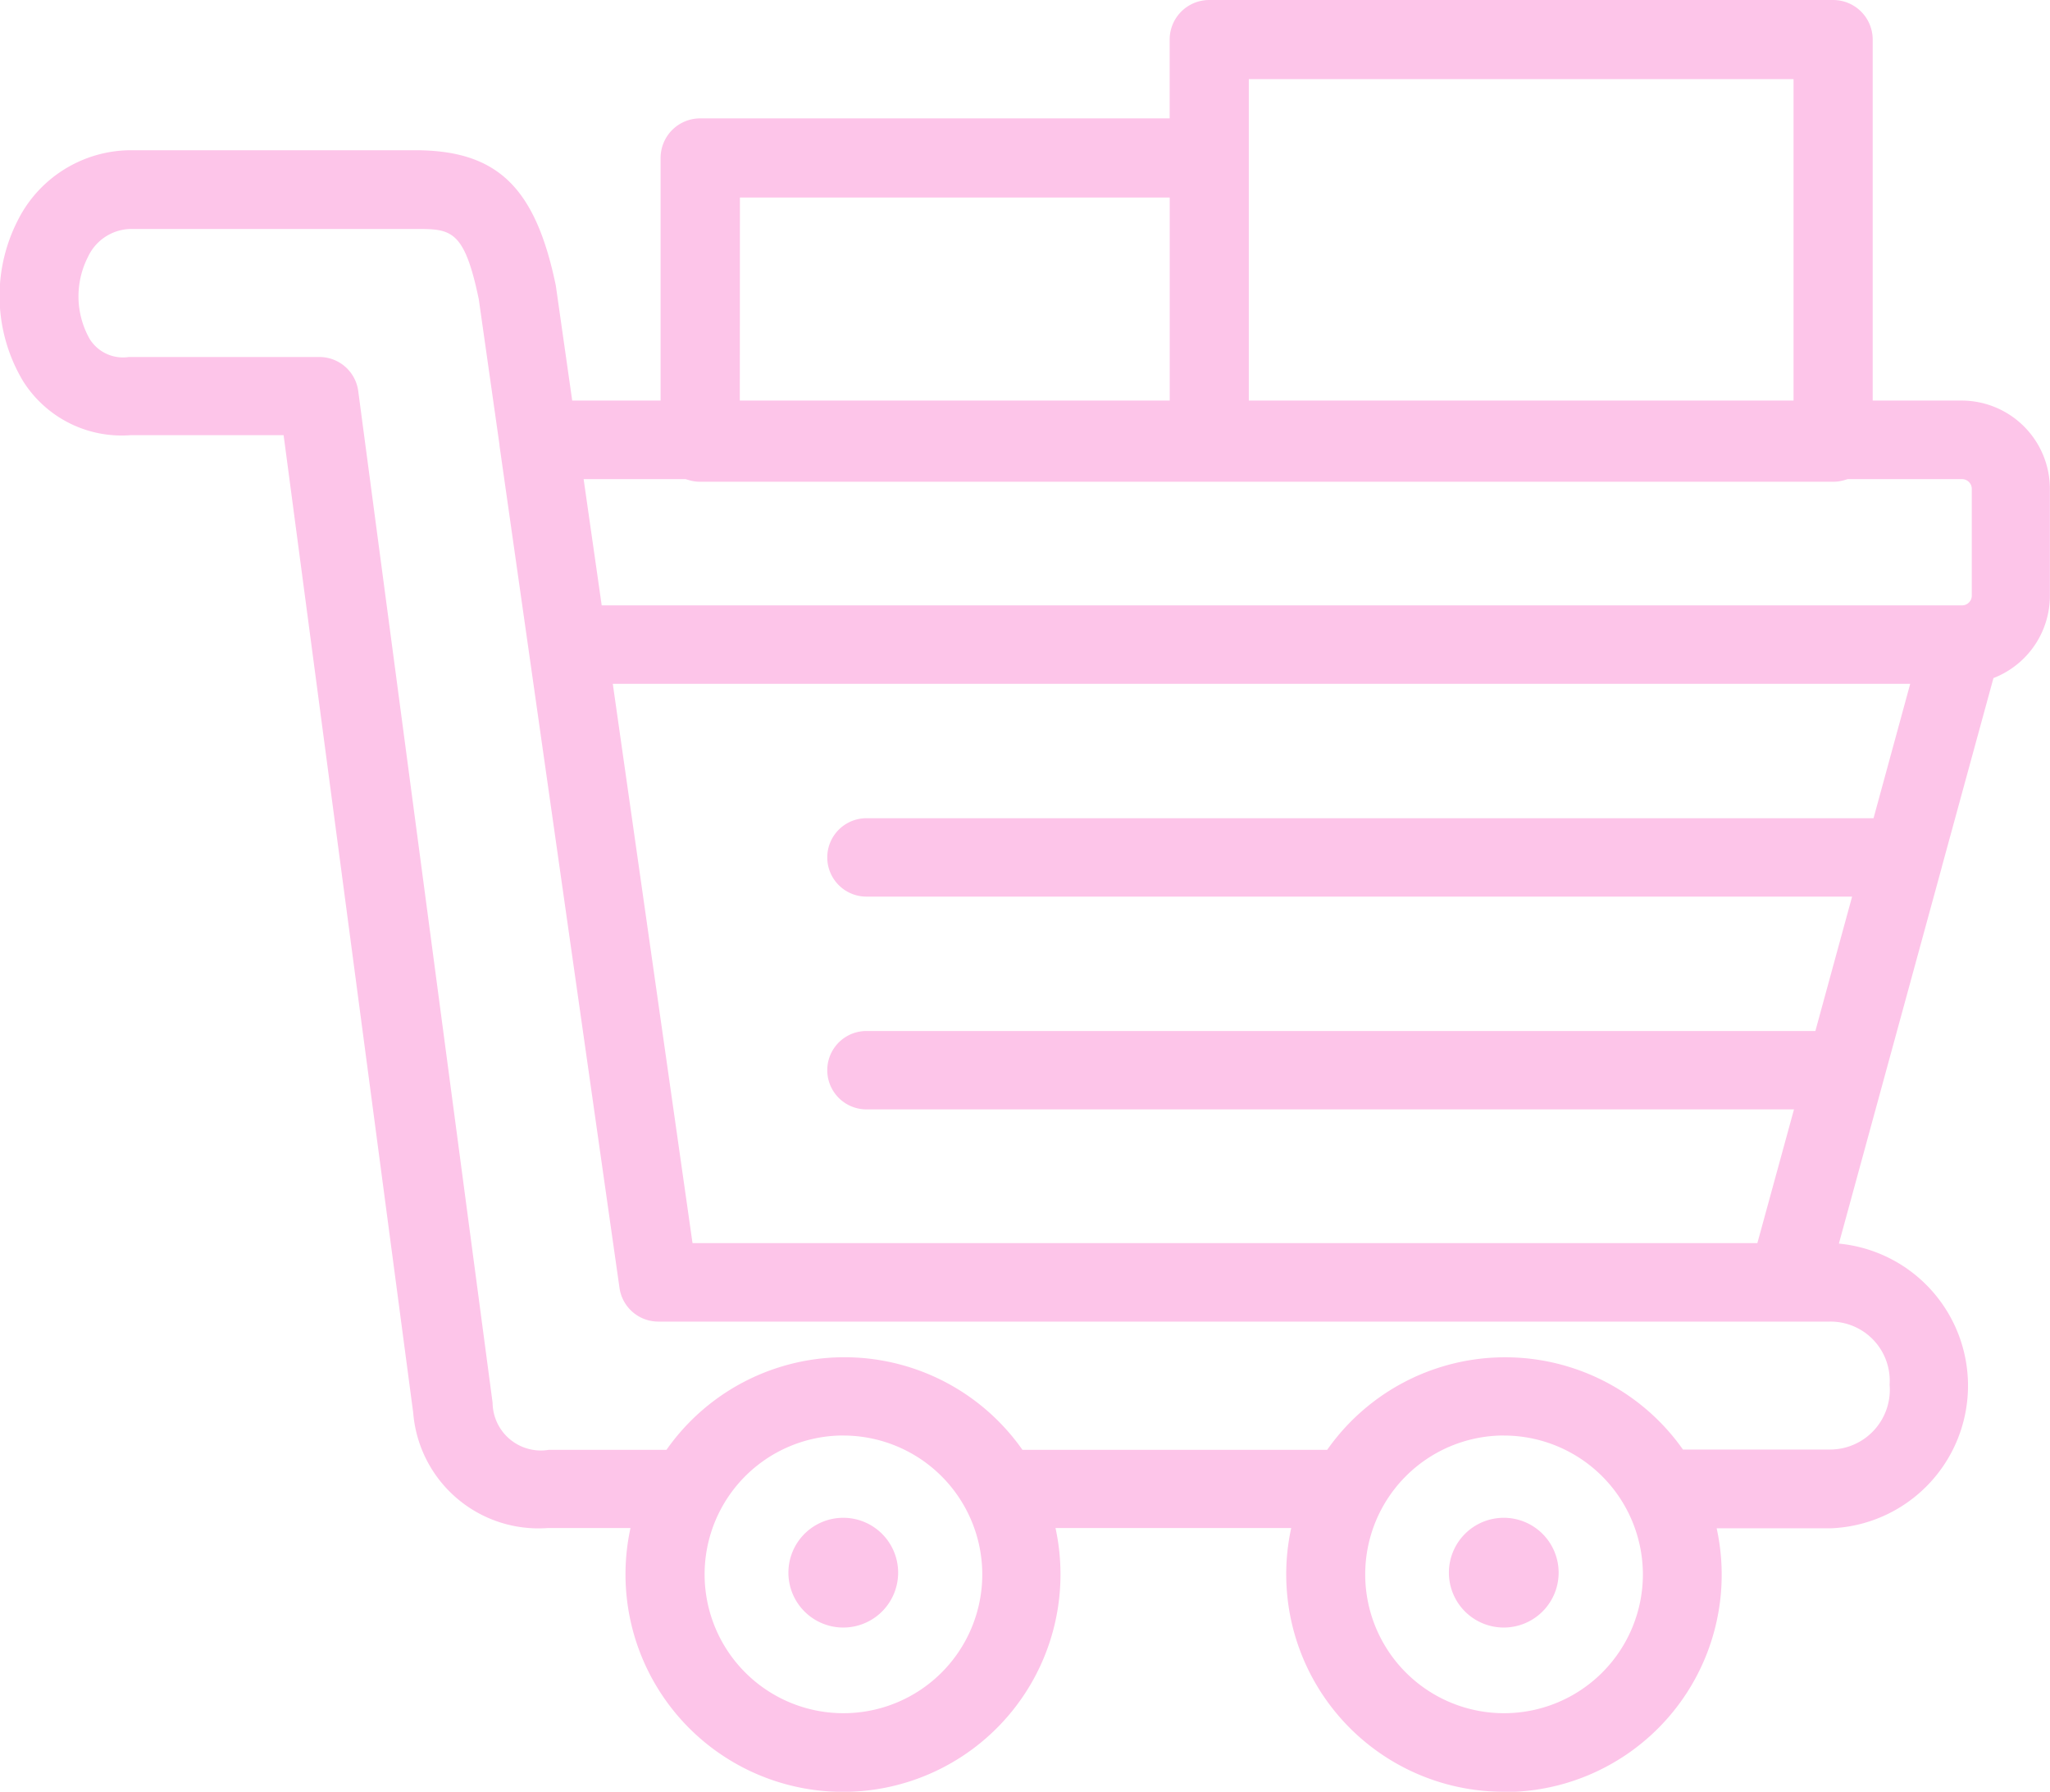
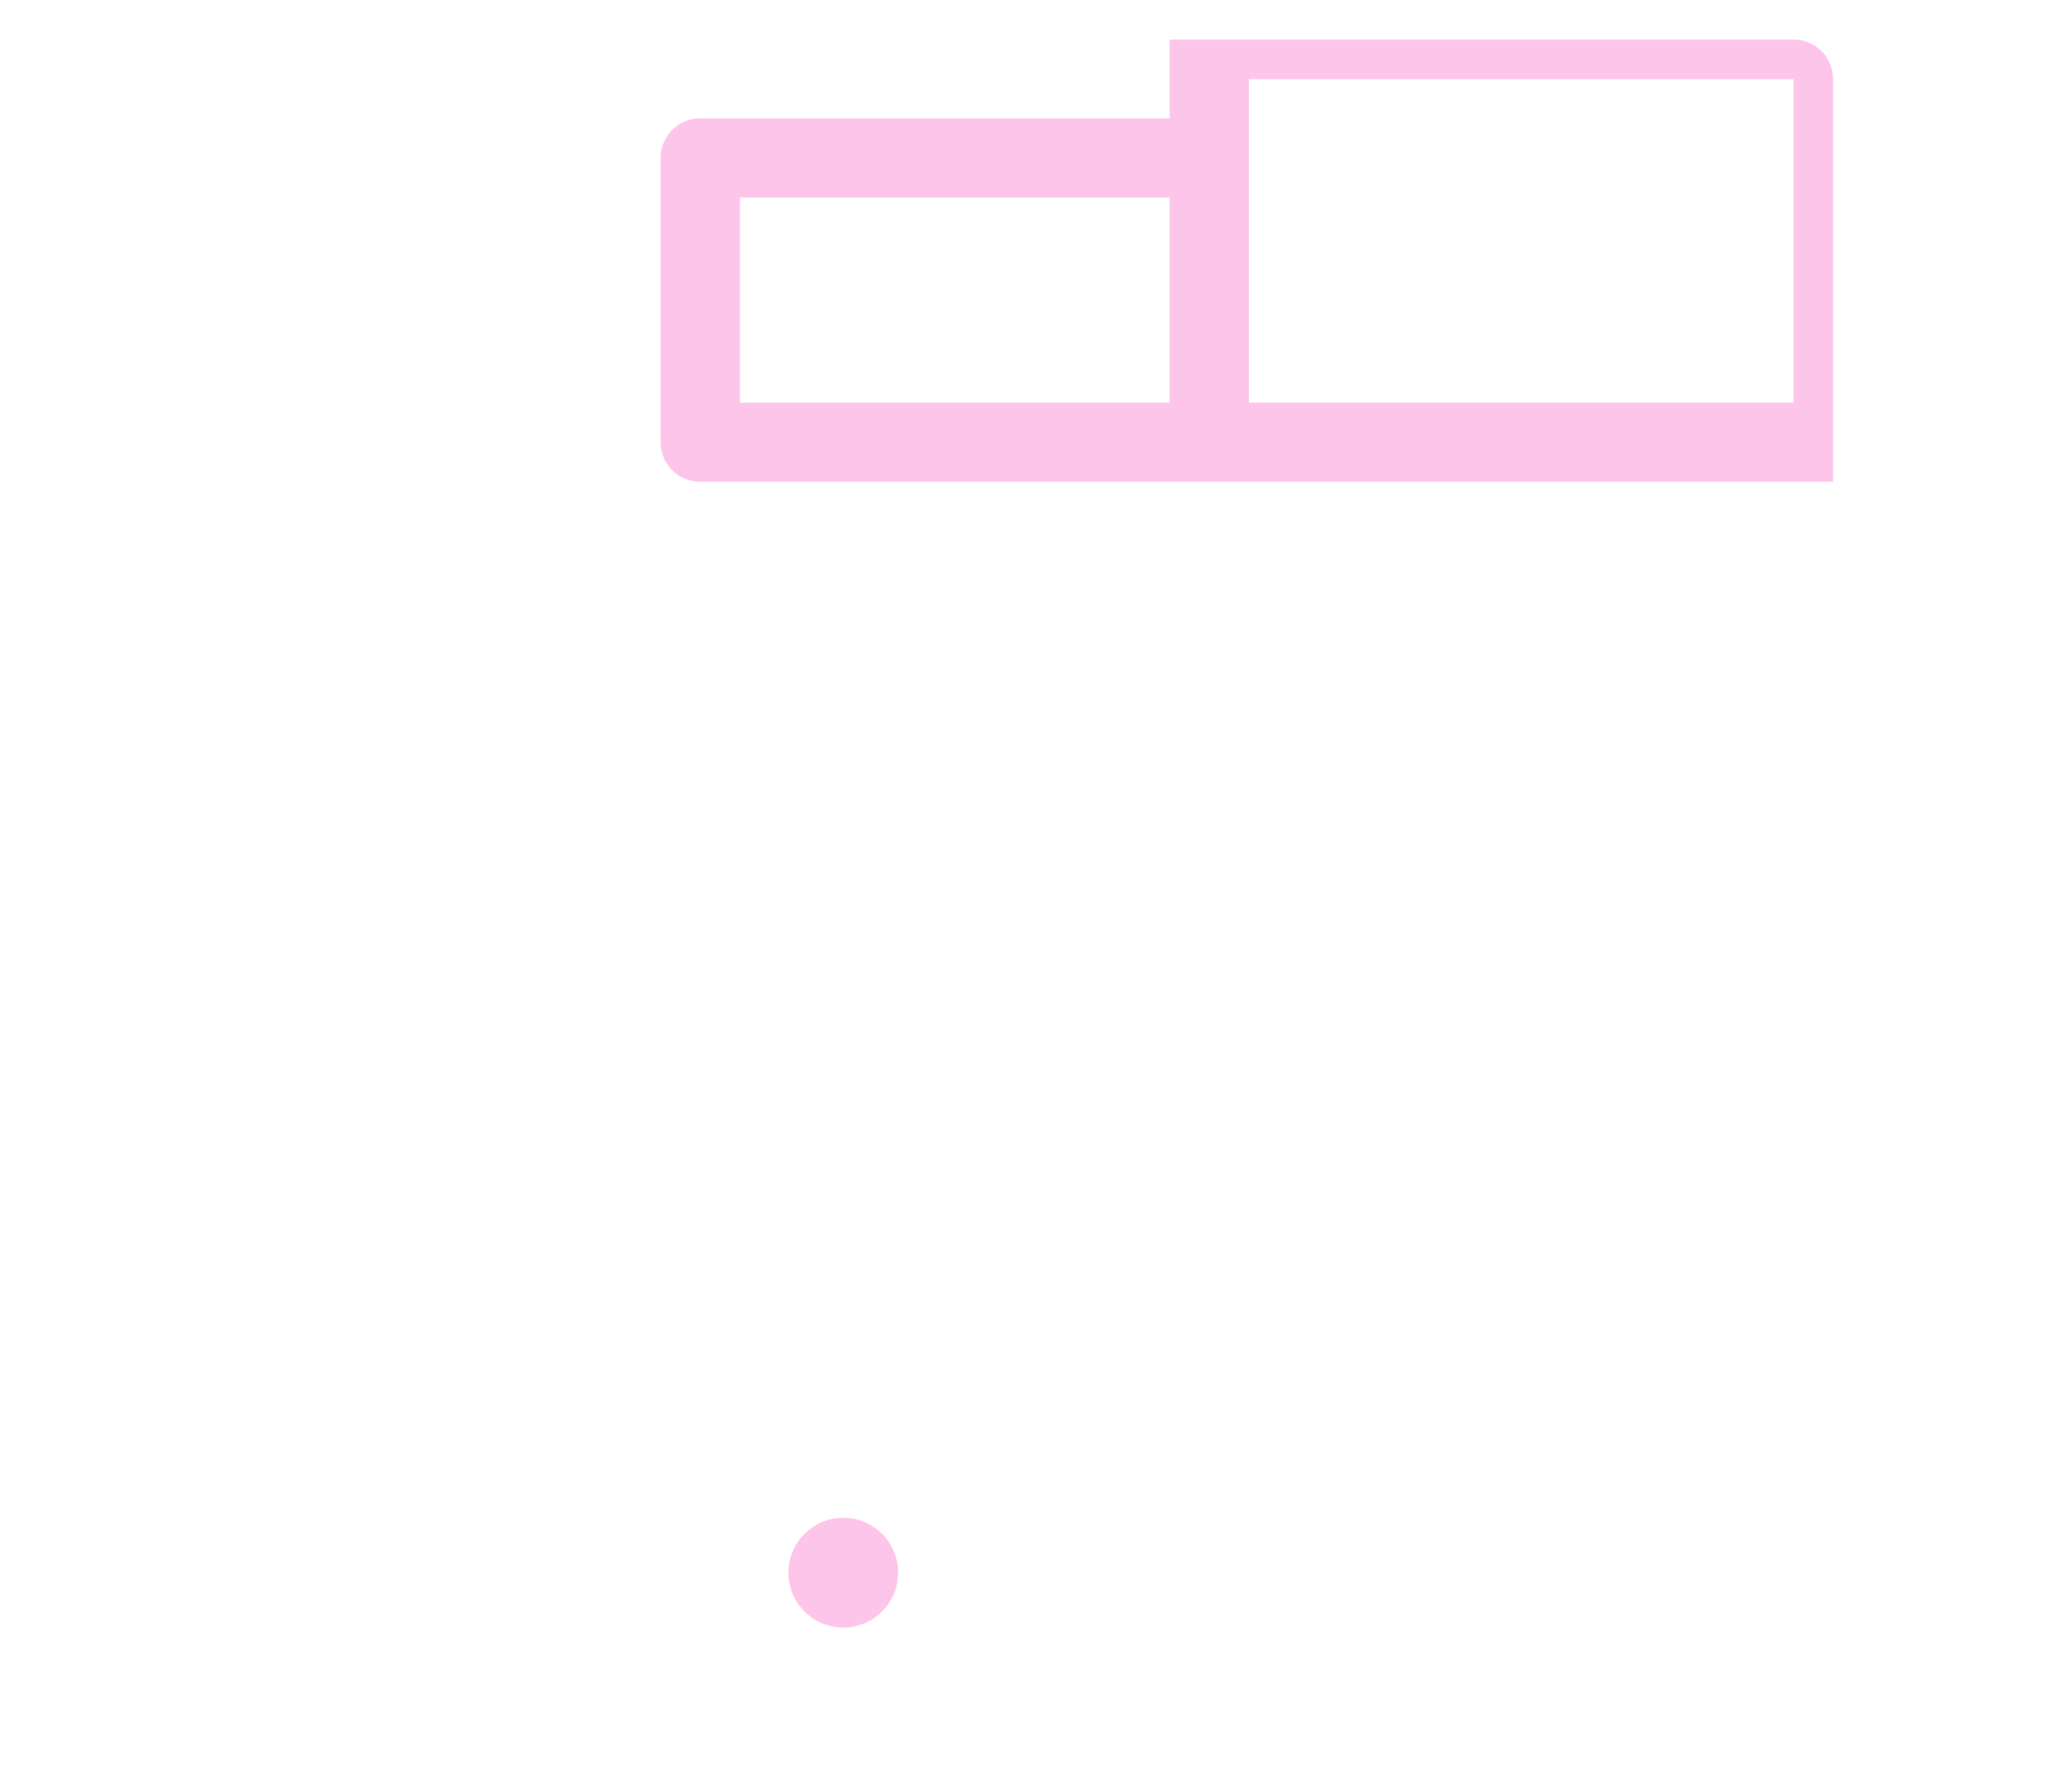
<svg xmlns="http://www.w3.org/2000/svg" id="Group_750" data-name="Group 750" width="36.618" height="32" viewBox="0 0 36.618 32">
  <g id="Group_426" data-name="Group 426" transform="translate(0 2.684)">
-     <path id="Path_5504" data-name="Path 5504" d="M368.656,98.61a3.884,3.884,0,0,1-3.8-4.71h-4.21a3.885,3.885,0,1,1-7.592,0h-1.481a2.244,2.244,0,0,1-2.4-2.058l-2.315-17.46h-2.734a2.081,2.081,0,0,1-1.919-.964,2.963,2.963,0,0,1-.093-2.877,2.269,2.269,0,0,1,2-1.248h5.09c1.471,0,2.153.655,2.518,2.416l.293,2.055h24.818a1.578,1.578,0,0,1,1.577,1.576v1.908A1.578,1.578,0,0,1,377.4,78.72l-.923,3.375-.006.025-1.832,6.7a2.549,2.549,0,0,1-.157,5.085h-2.026a3.881,3.881,0,0,1-3.8,4.71Zm0-6.363a2.48,2.48,0,1,0,2.482,2.48A2.484,2.484,0,0,0,368.656,92.248Zm-11.8,0a2.48,2.48,0,1,0,2.482,2.48A2.483,2.483,0,0,0,356.854,92.248Zm14.981.251h2.643a1.068,1.068,0,0,0,1.065-1.158,1.057,1.057,0,0,0-1.065-1.127H353.552a.7.7,0,0,1-.694-.6l-2.144-15.046,0-.014-.37-2.6c-.261-1.254-.5-1.254-1.137-1.254h-5.073a.86.86,0,0,0-.771.5,1.549,1.549,0,0,0,.028,1.46.7.7,0,0,0,.7.327h3.4a.7.7,0,0,1,.7.609l2.4,18.068a.862.862,0,0,0,1.006.84h2.1a3.883,3.883,0,0,1,6.358,0h5.444a3.884,3.884,0,0,1,6.358,0Zm-17.675-3.687h19.021l.654-2.388H357.269a.7.7,0,1,1,0-1.4h16.95l.656-2.4H357.269a.7.7,0,1,1,0-1.4h17.989l.655-2.4H352.738Zm-1.622-11.389h24.3a.175.175,0,0,0,.173-.174V75.341a.175.175,0,0,0-.173-.174H352.217Z" transform="translate(-341.792 -69.294)" fill="#fdc5e9" />
-   </g>
+     </g>
  <g id="Group_427" data-name="Group 427" transform="translate(14.083 27.107)">
    <path id="Path_5505" data-name="Path 5505" d="M366.87,111.161a.98.98,0,1,1-.98.98.98.98,0,0,1,.98-.98Z" transform="translate(-365.89 -111.161)" fill="#fdc5e9" fill-rule="evenodd" />
  </g>
  <g id="Group_428" data-name="Group 428" transform="translate(25.881 27.107)">
-     <path id="Path_5506" data-name="Path 5506" d="M387.056,111.161a.98.98,0,1,1-.979.98.98.98,0,0,1,.979-.98Z" transform="translate(-386.077 -111.161)" fill="#fdc5e9" fill-rule="evenodd" />
-   </g>
+     </g>
  <g id="Group_429" data-name="Group 429" transform="translate(11.8)">
-     <path id="Path_5507" data-name="Path 5507" d="M383.227,73.341H362.99a.707.707,0,0,1-.707-.707V67.558a.707.707,0,0,1,.707-.707h8.386V65.444a.707.707,0,0,1,.707-.707h11.144a.707.707,0,0,1,.707.707v7.19A.707.707,0,0,1,383.227,73.341Zm-10.437-1.413h9.73V66.15h-9.73Zm-9.092,0h7.679V68.265H363.7Z" transform="translate(-362.283 -64.737)" fill="#fdc5e9" />
+     <path id="Path_5507" data-name="Path 5507" d="M383.227,73.341H362.99a.707.707,0,0,1-.707-.707V67.558a.707.707,0,0,1,.707-.707h8.386V65.444h11.144a.707.707,0,0,1,.707.707v7.19A.707.707,0,0,1,383.227,73.341Zm-10.437-1.413h9.73V66.15h-9.73Zm-9.092,0h7.679V68.265H363.7Z" transform="translate(-362.283 -64.737)" fill="#fdc5e9" />
  </g>
</svg>